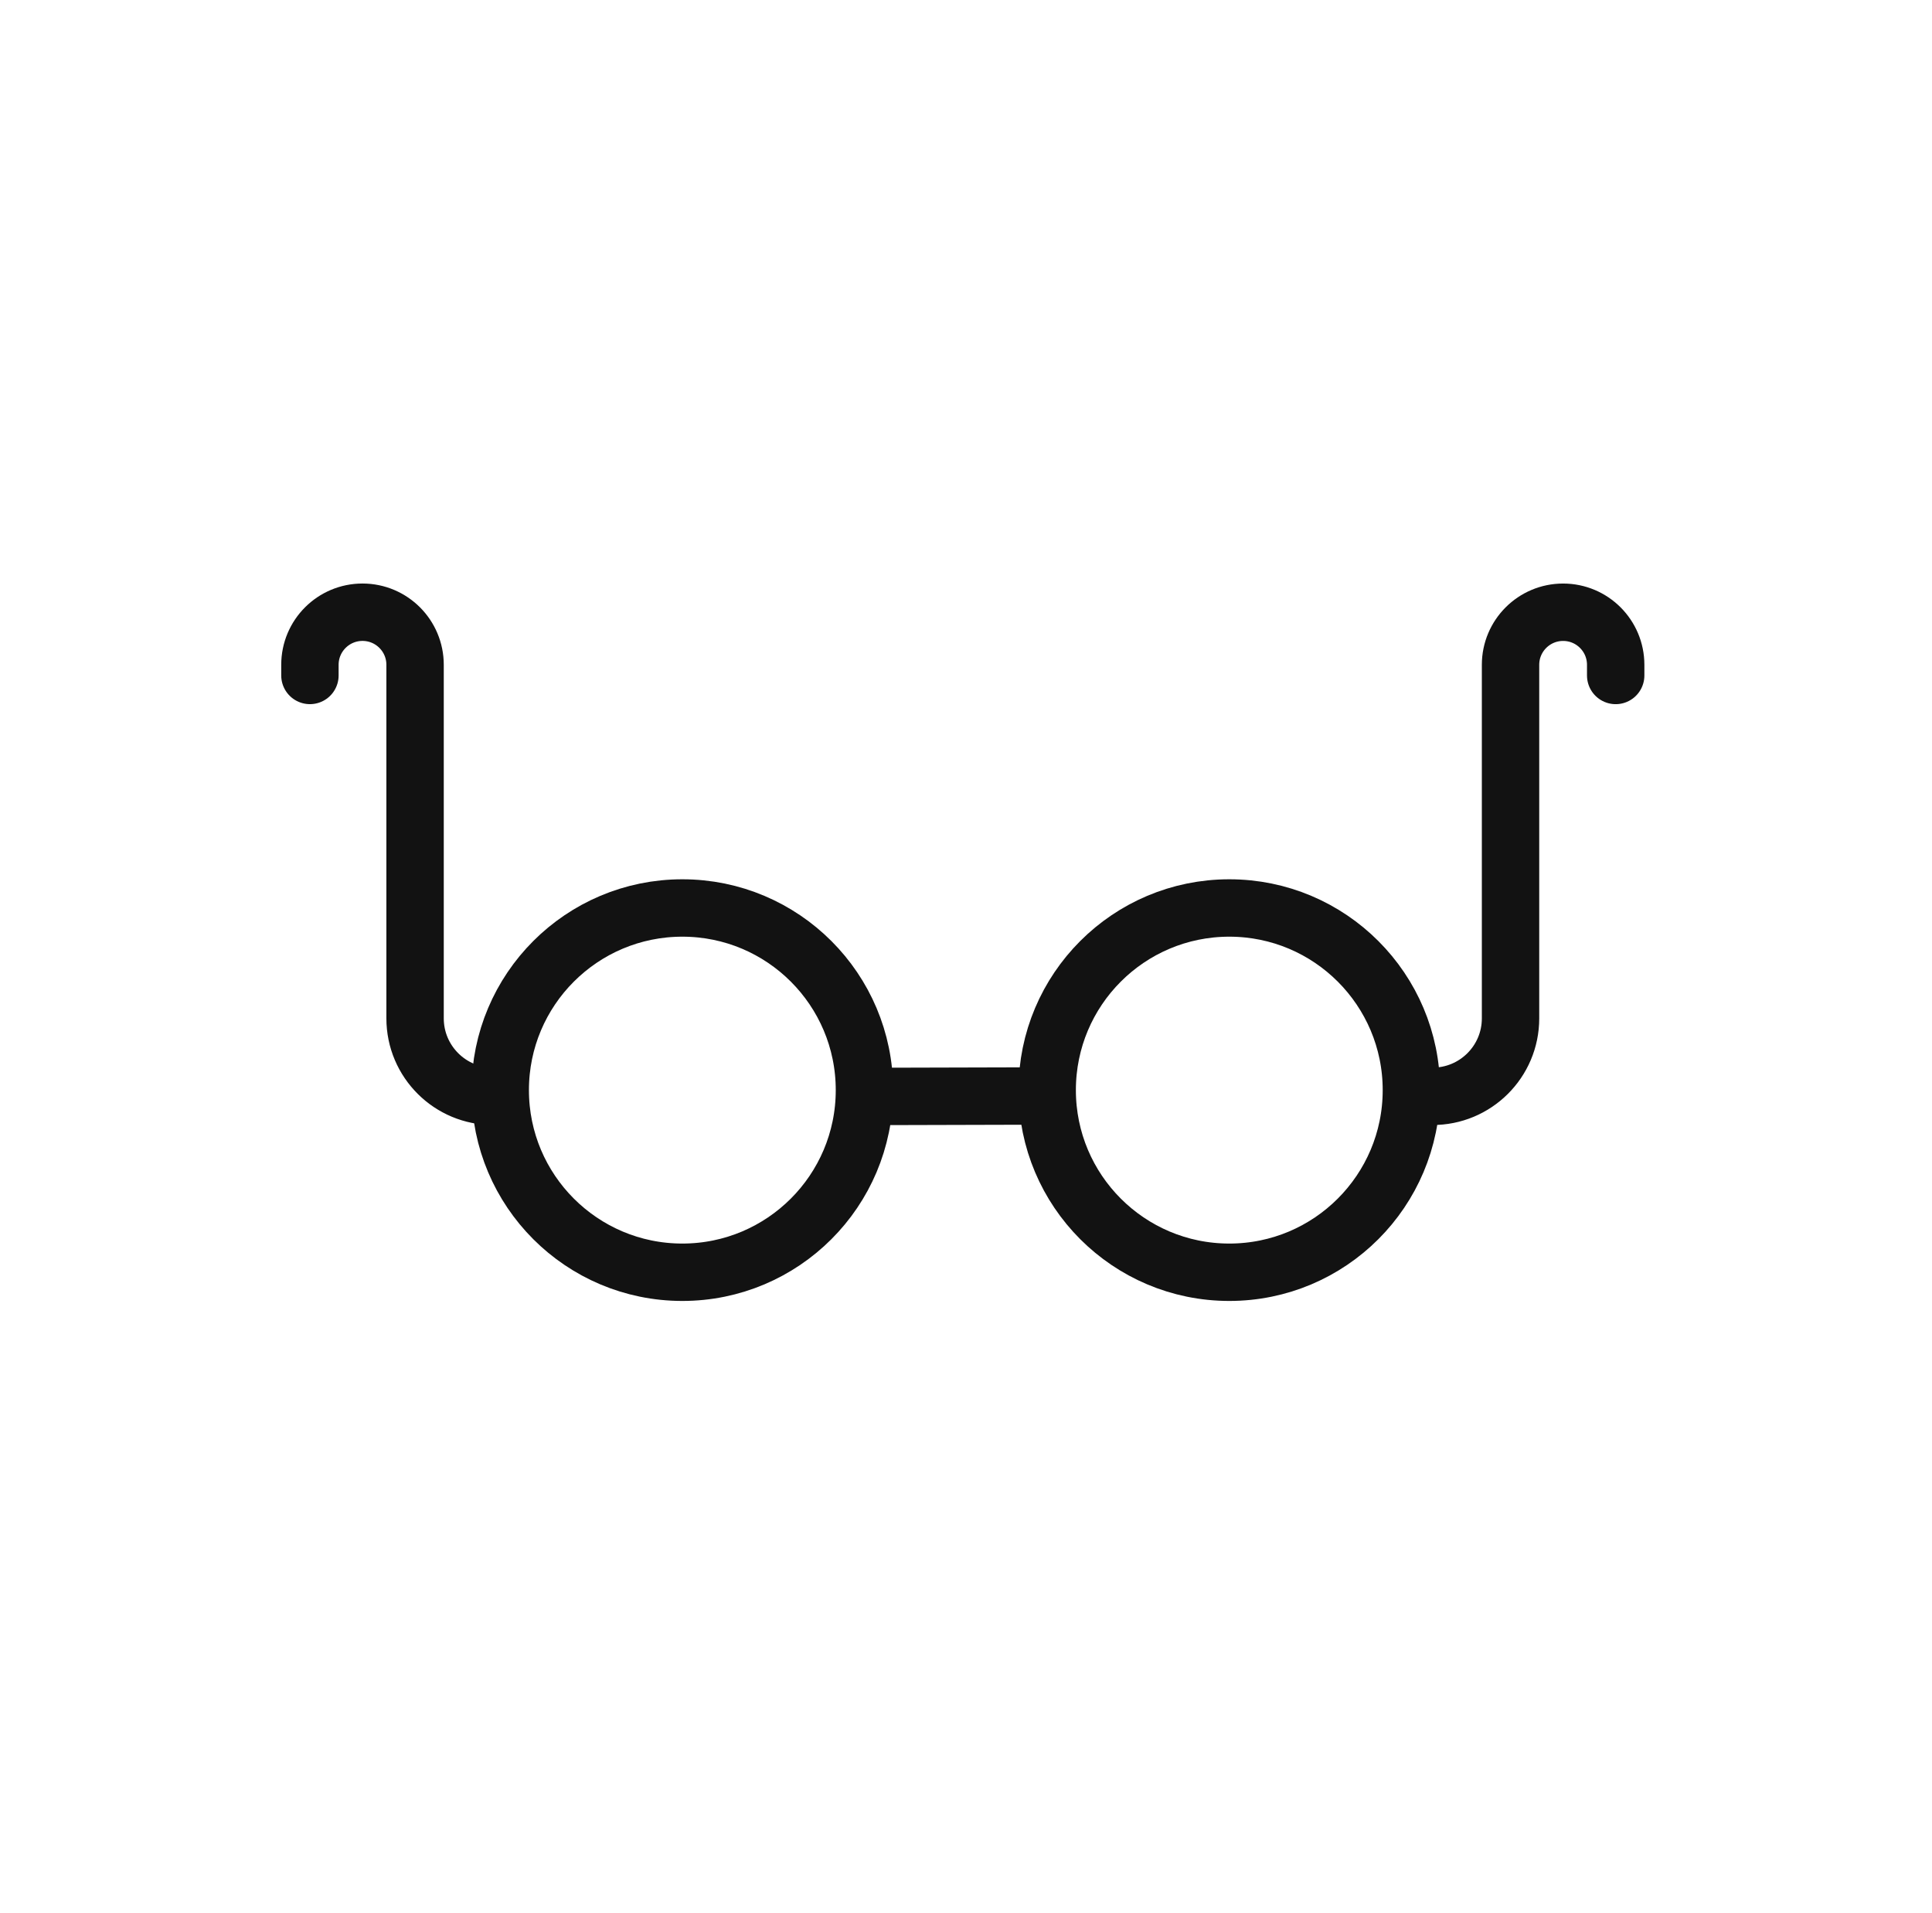
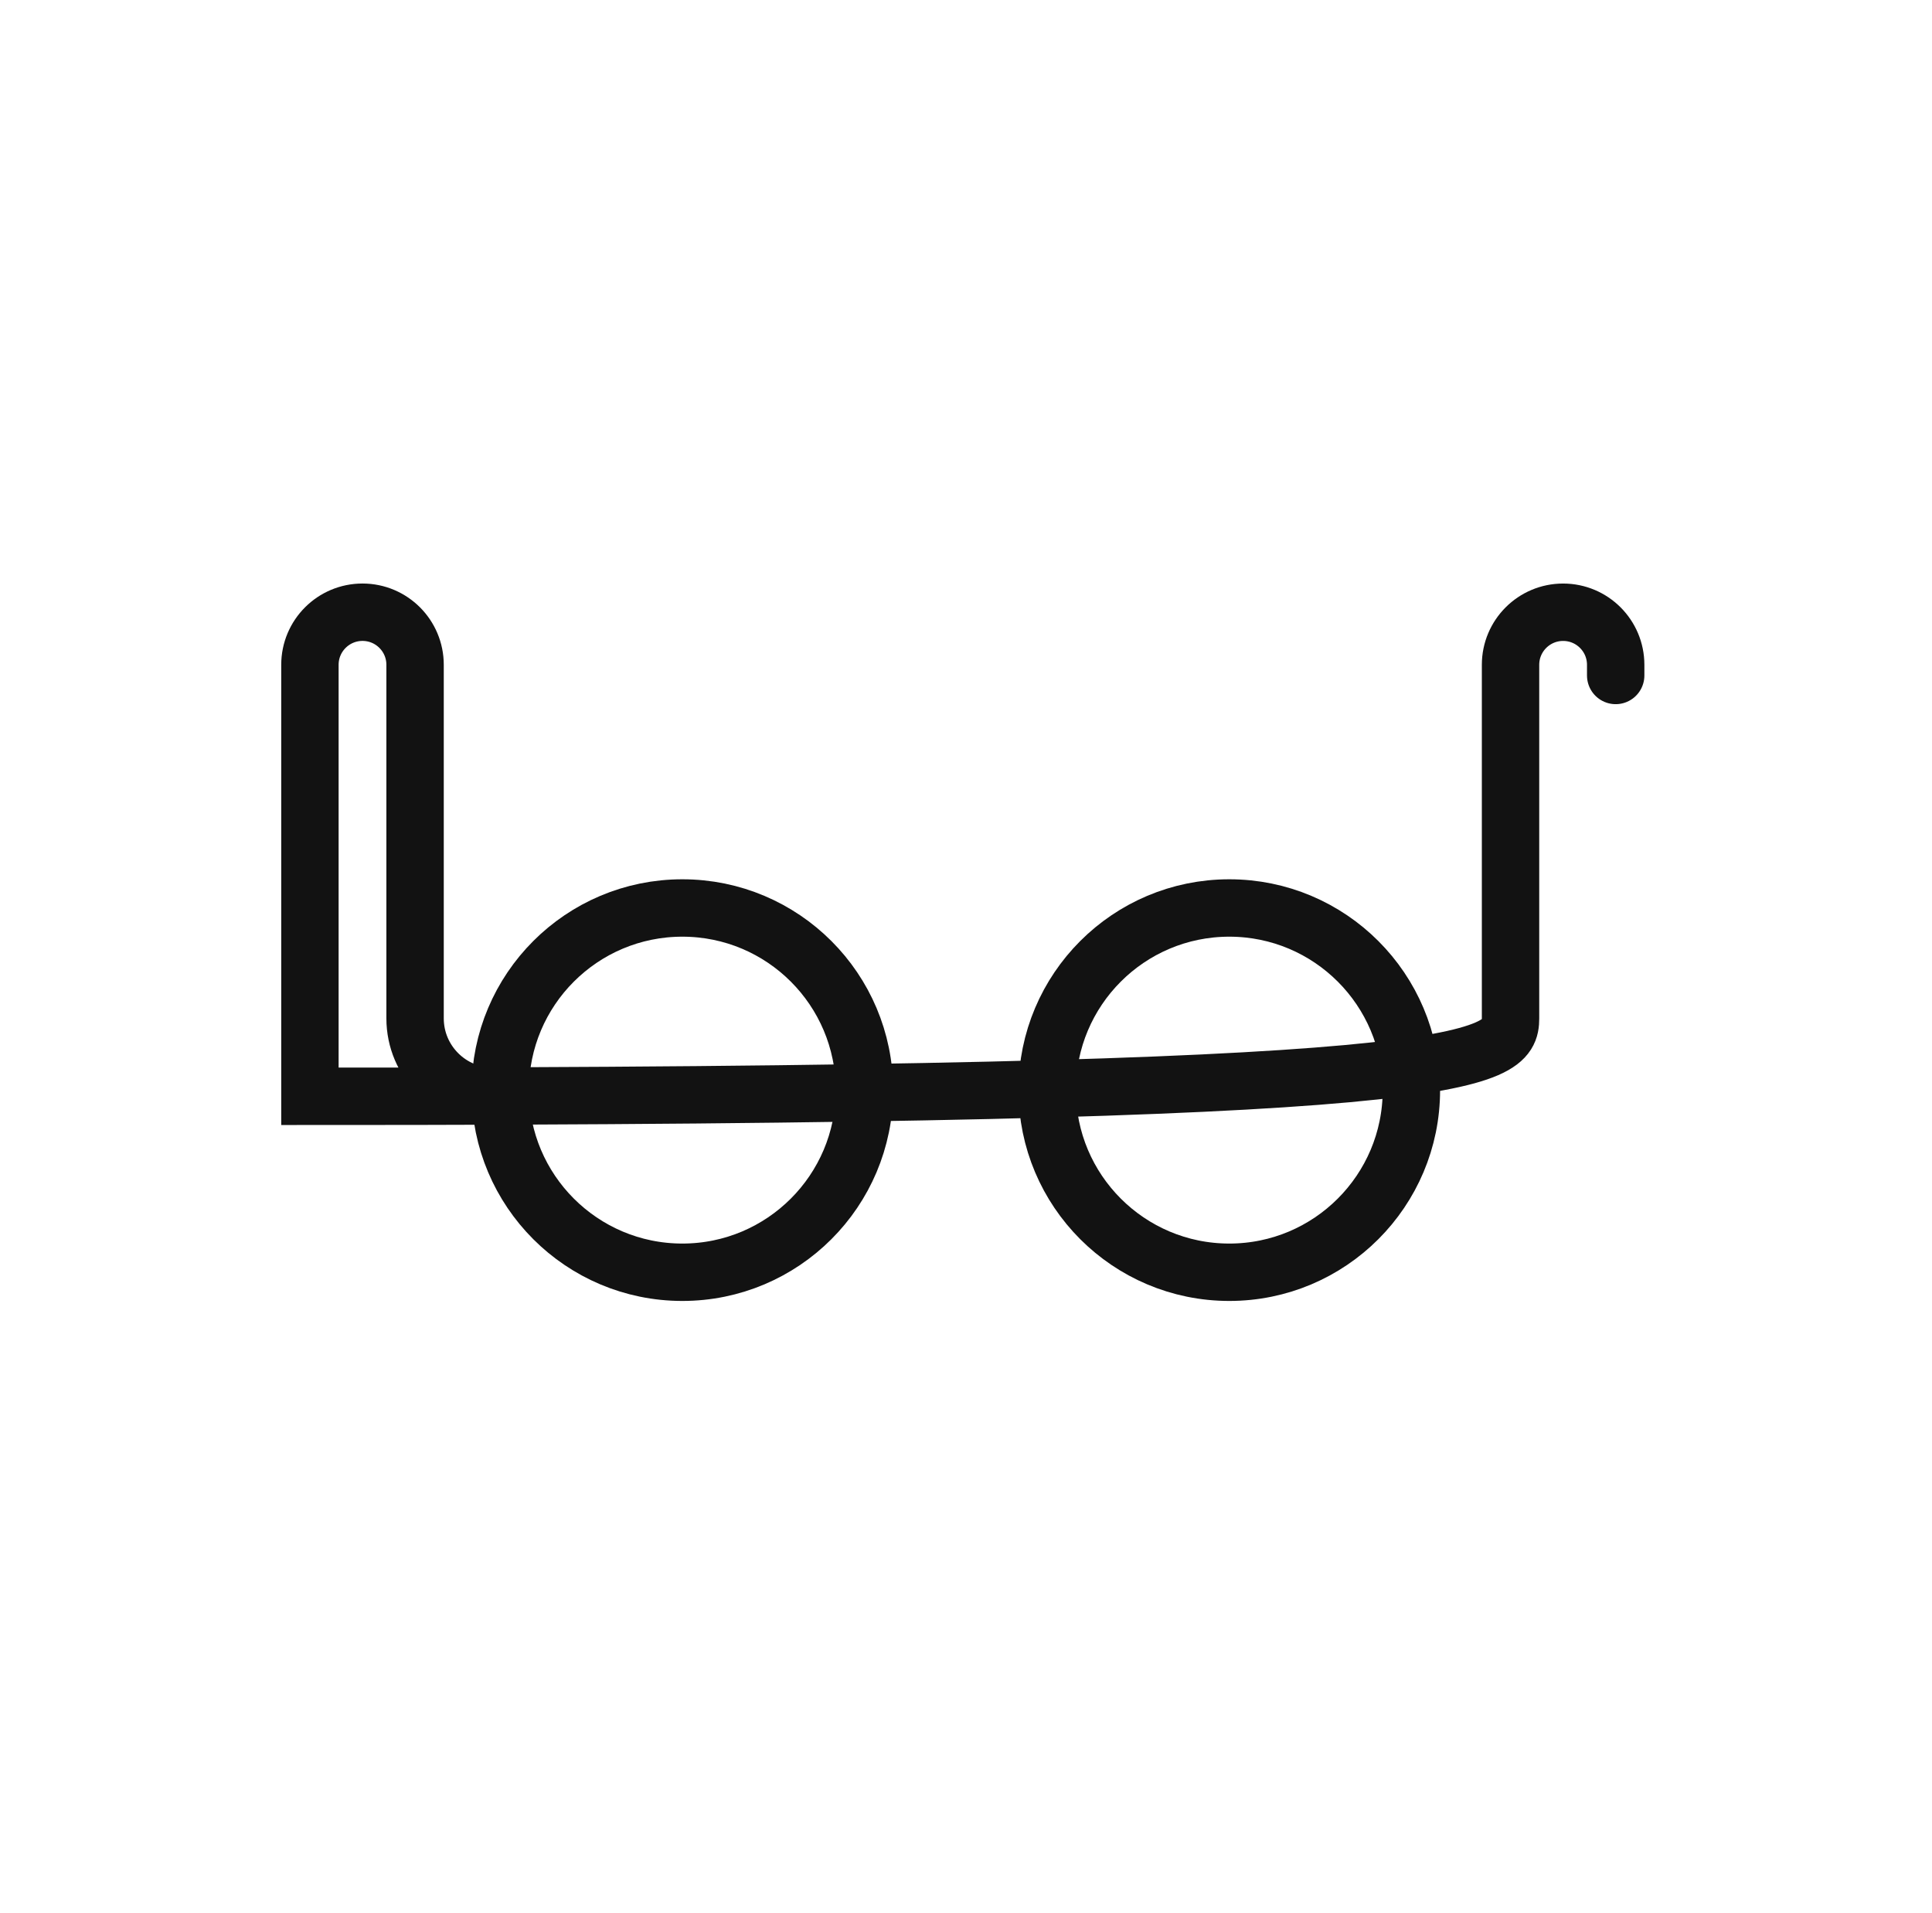
<svg xmlns="http://www.w3.org/2000/svg" width="101" height="100" viewBox="0 0 101 100" fill="none">
  <circle cx="35.671" cy="56.979" r="9.52" stroke="#121212" stroke-width="3" />
  <circle cx="64.264" cy="56.979" r="9.52" stroke="#121212" stroke-width="3" />
-   <path d="M45.956 57.309L54.105 57.287" stroke="#121212" stroke-width="3" stroke-linecap="round" />
-   <path d="M25.797 57.302V57.302C23.538 57.315 21.699 55.487 21.699 53.228L21.699 34.748C21.699 33.23 20.469 32 18.951 32C17.433 32 16.202 33.23 16.202 34.748L16.202 35.305M74.87 57.303V57.303C77.129 57.316 78.967 55.488 78.967 53.229L78.967 34.749C78.967 33.231 80.198 32.001 81.716 32.001C83.234 32.001 84.464 33.231 84.464 34.749V35.306" stroke="#121212" stroke-width="3" stroke-linecap="round" />
+   <path d="M25.797 57.302V57.302C23.538 57.315 21.699 55.487 21.699 53.228L21.699 34.748C21.699 33.23 20.469 32 18.951 32C17.433 32 16.202 33.23 16.202 34.748L16.202 35.305V57.303C77.129 57.316 78.967 55.488 78.967 53.229L78.967 34.749C78.967 33.231 80.198 32.001 81.716 32.001C83.234 32.001 84.464 33.231 84.464 34.749V35.306" stroke="#121212" stroke-width="3" stroke-linecap="round" />
</svg>